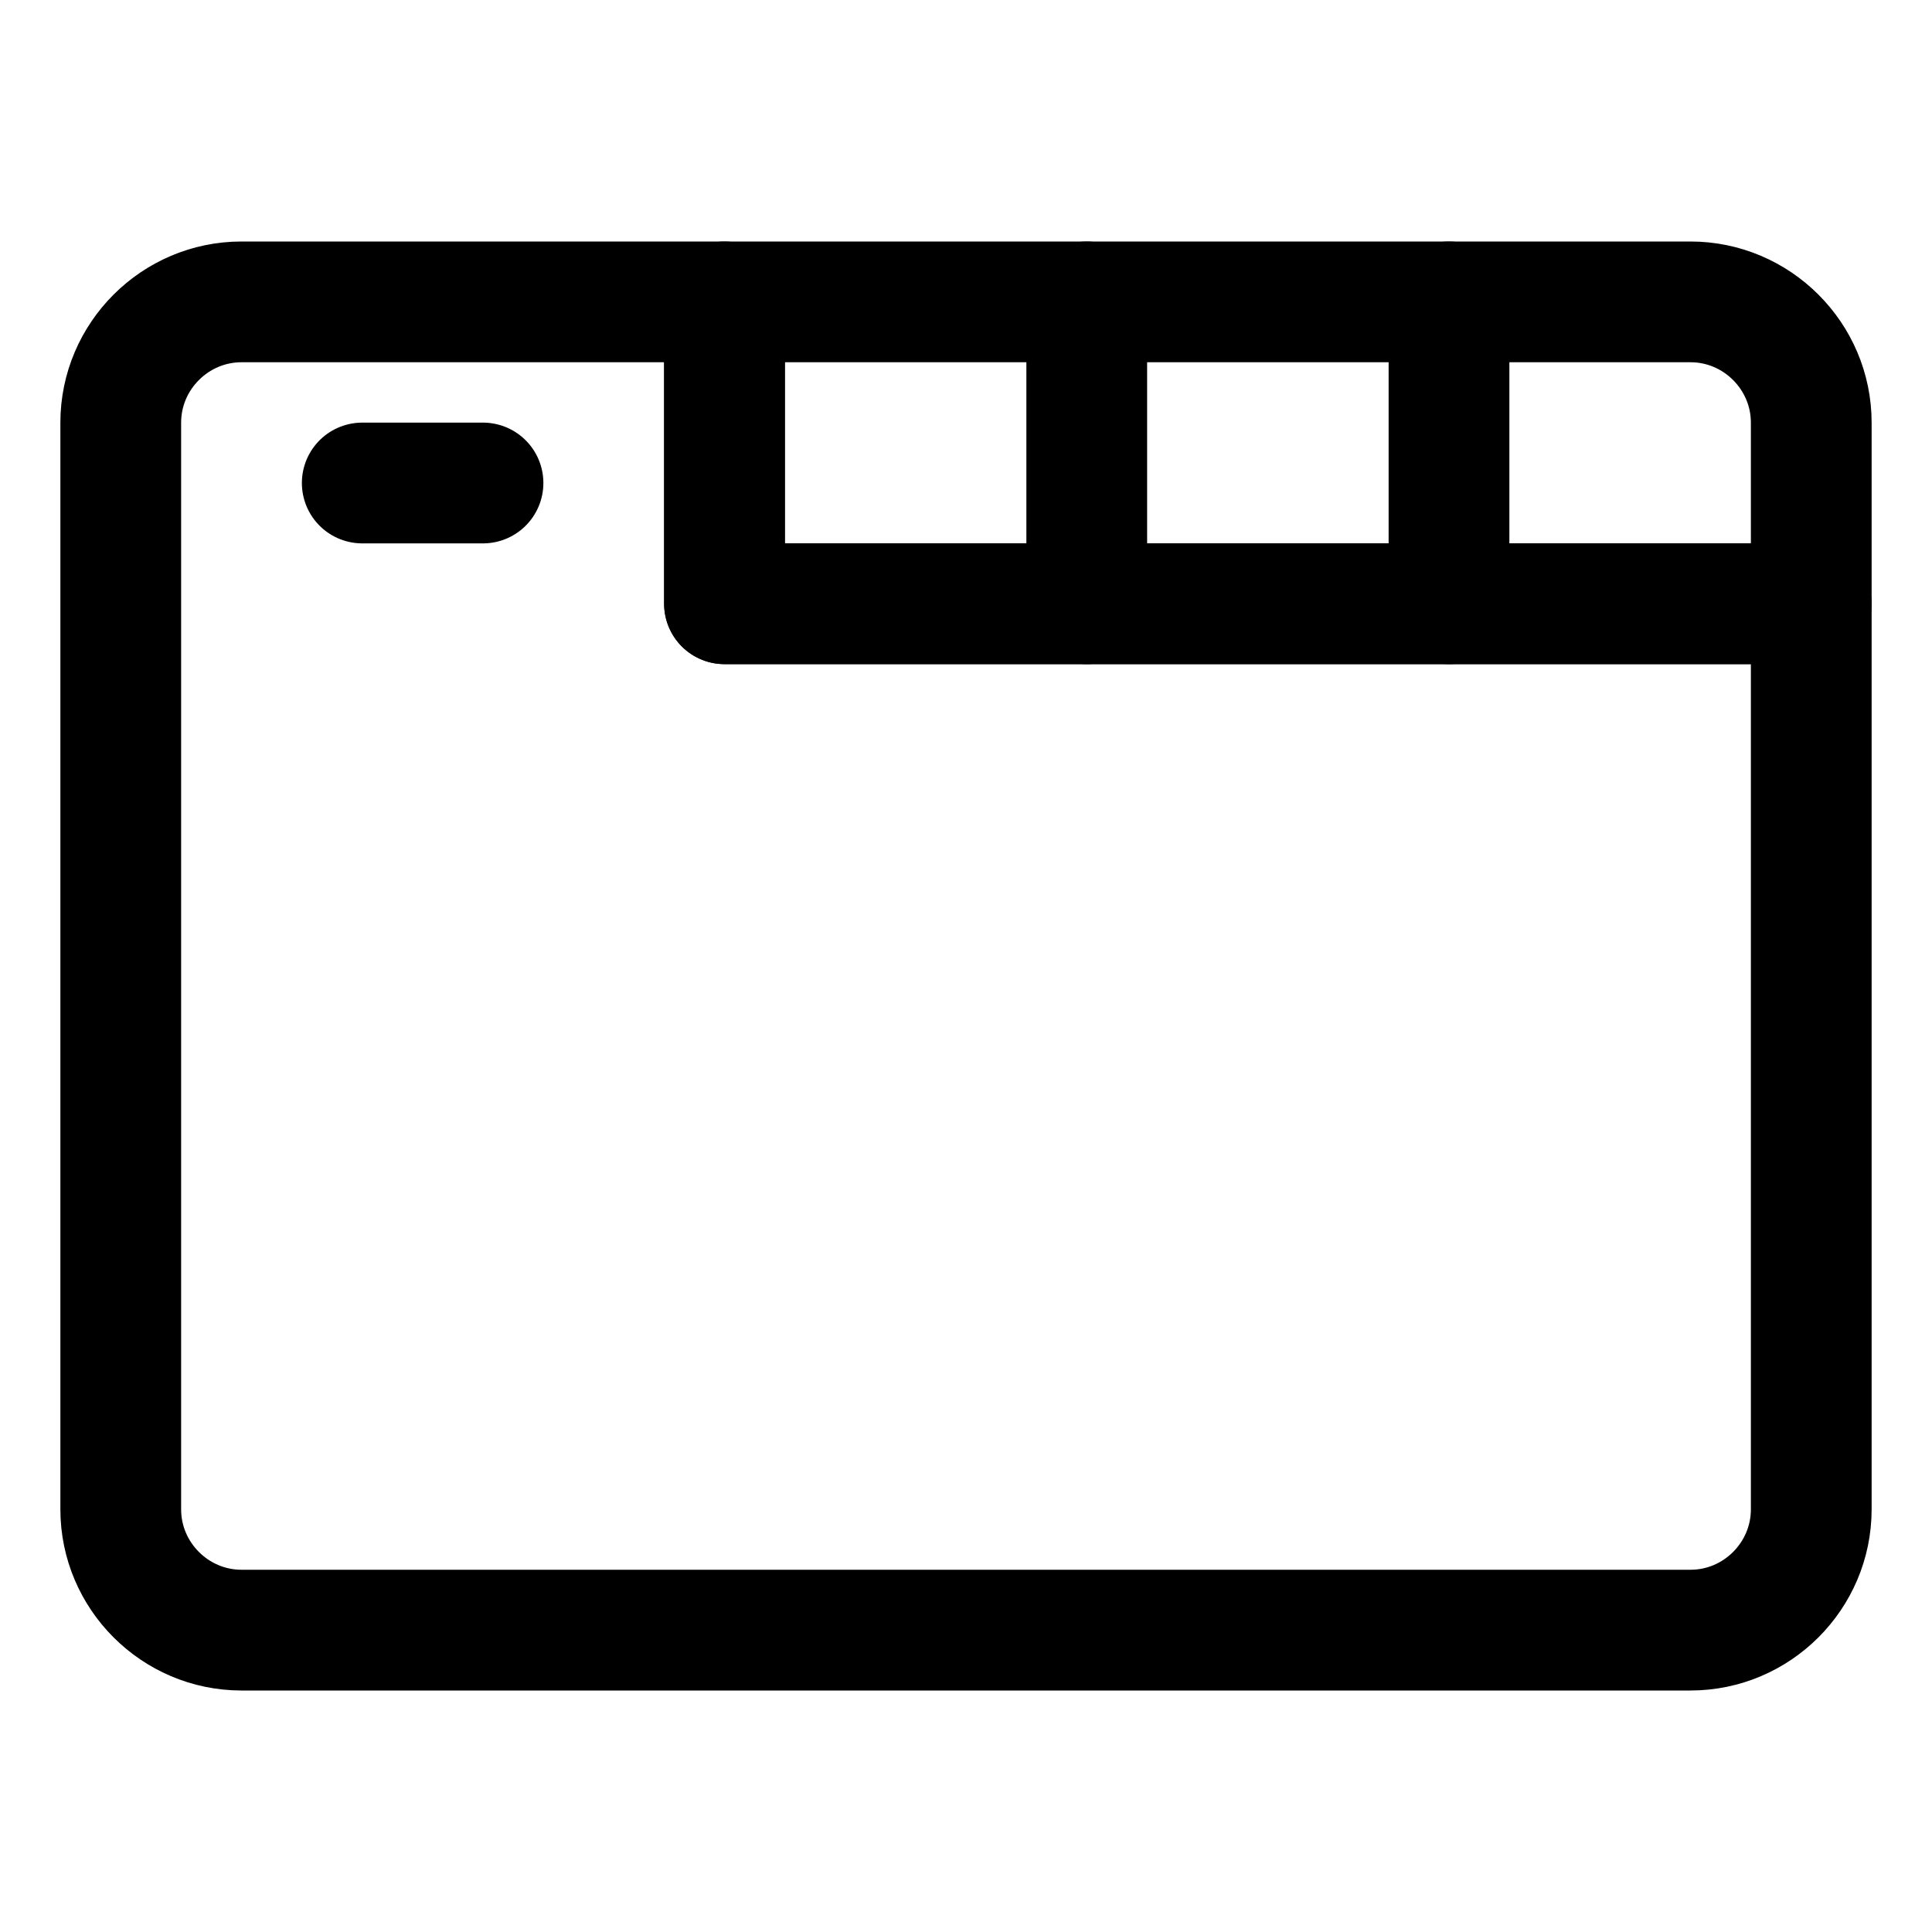
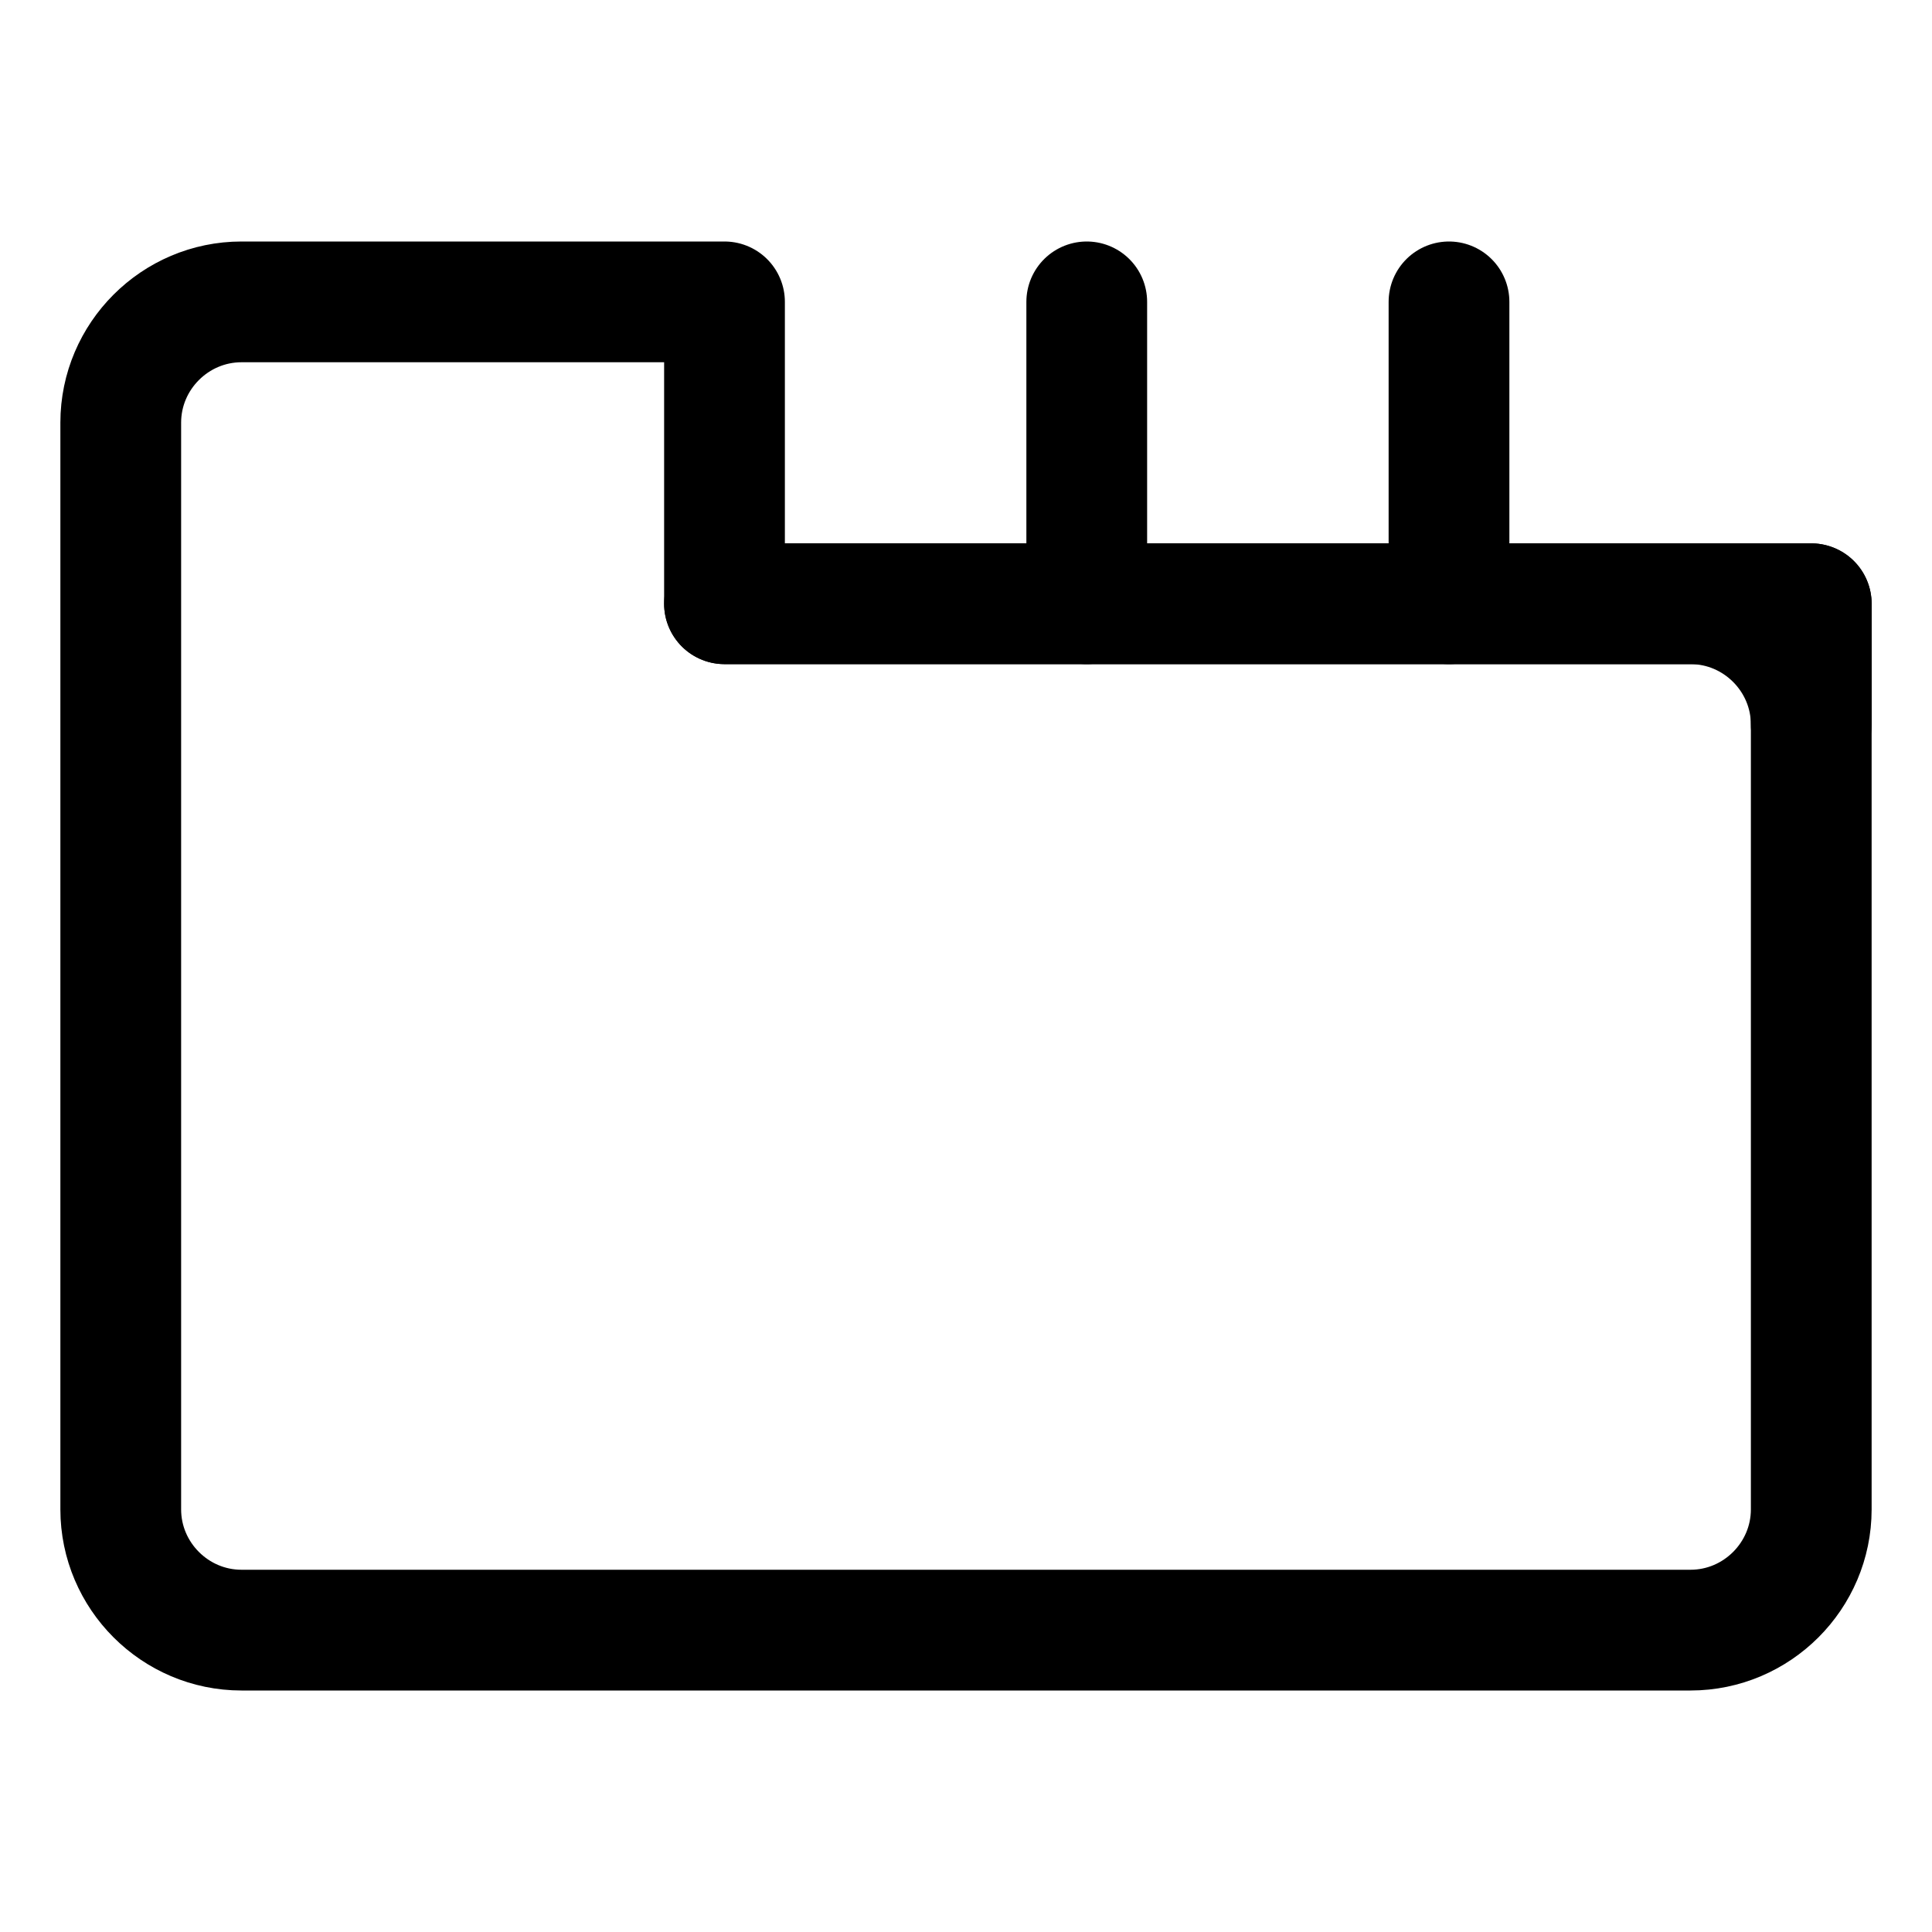
<svg xmlns="http://www.w3.org/2000/svg" version="1.1" id="Icons" viewBox="0 0 32 32" xml:space="preserve">
  <style type="text/css">
	.st0{fill:none;stroke:#000000;stroke-width:2;stroke-linecap:round;stroke-linejoin:round;stroke-miterlimit:10;}
</style>
  <path class="st0" d="M12,10V5H4C2.9,5,2,5.9,2,7v4v14c0,1.1,0.9,2,2,2h24c1.1,0,2-0.9,2-2V10H12z" />
-   <path class="st0" d="M30,10H12V5h16c1.1,0,2,0.9,2,2V10z" />
+   <path class="st0" d="M30,10H12h16c1.1,0,2,0.9,2,2V10z" />
  <line class="st0" x1="18" y1="5" x2="18" y2="10" />
  <line class="st0" x1="24" y1="5" x2="24" y2="10" />
-   <line class="st0" x1="6" y1="8" x2="8" y2="8" />
</svg>